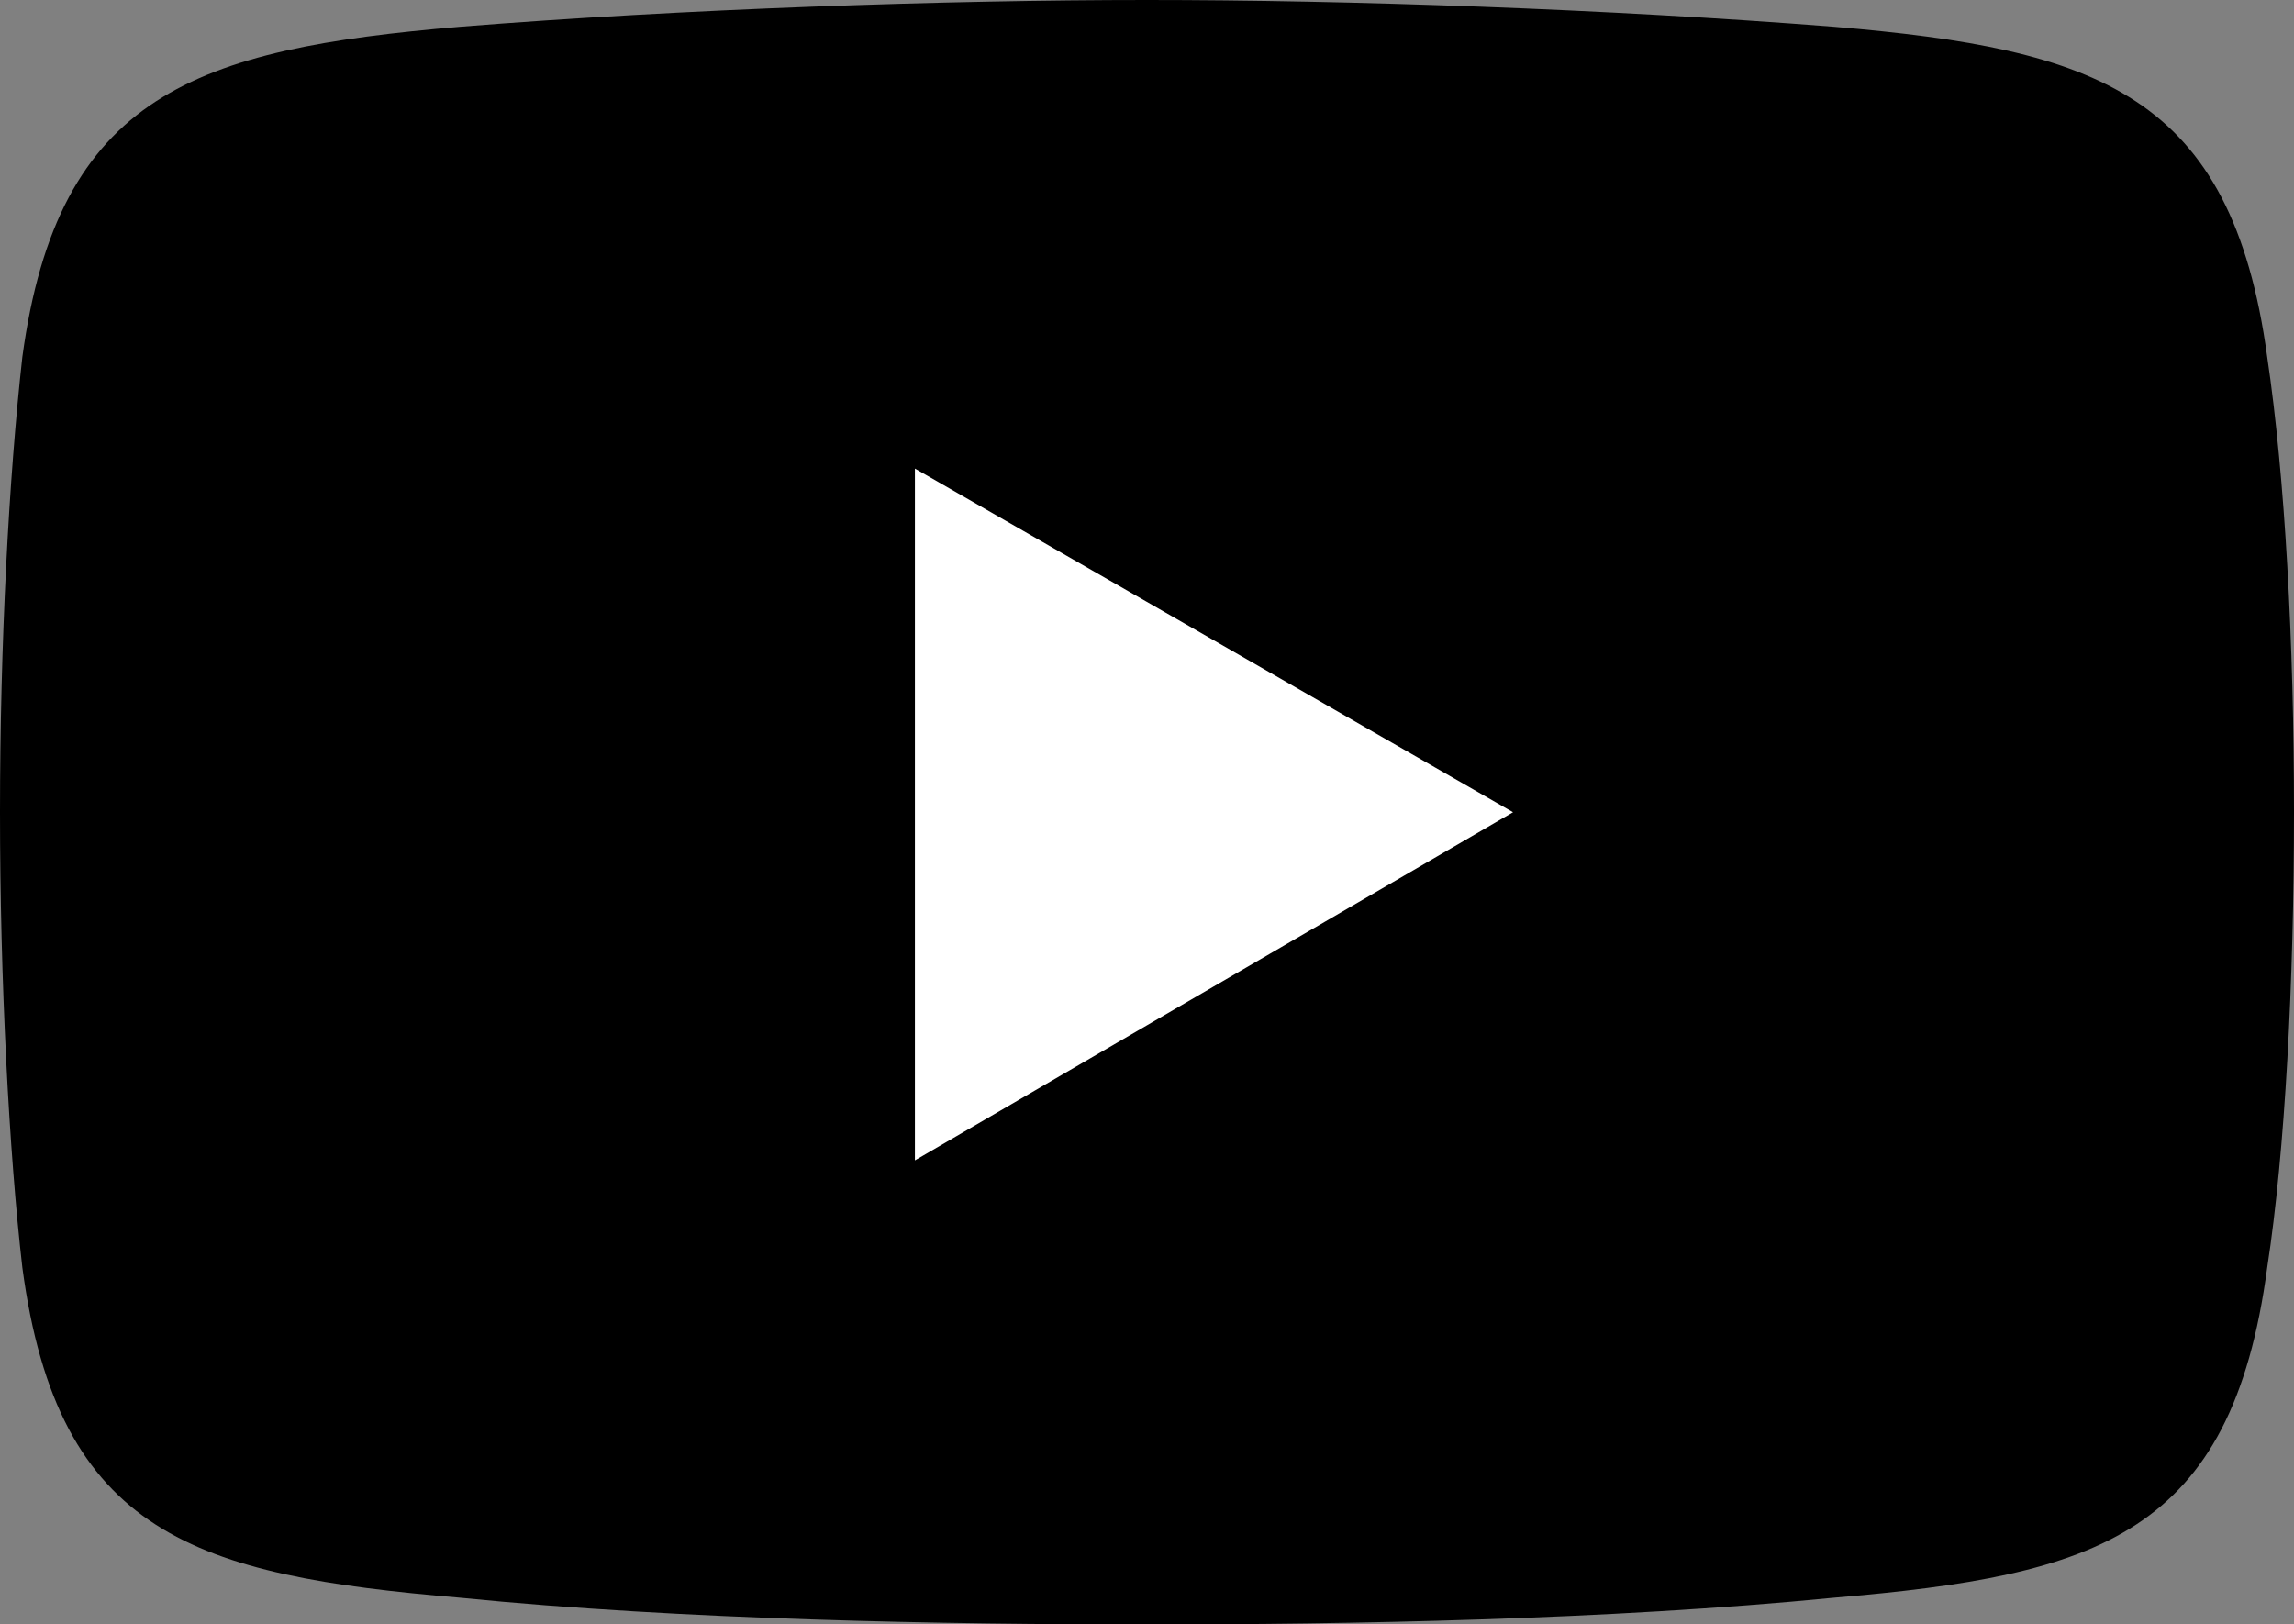
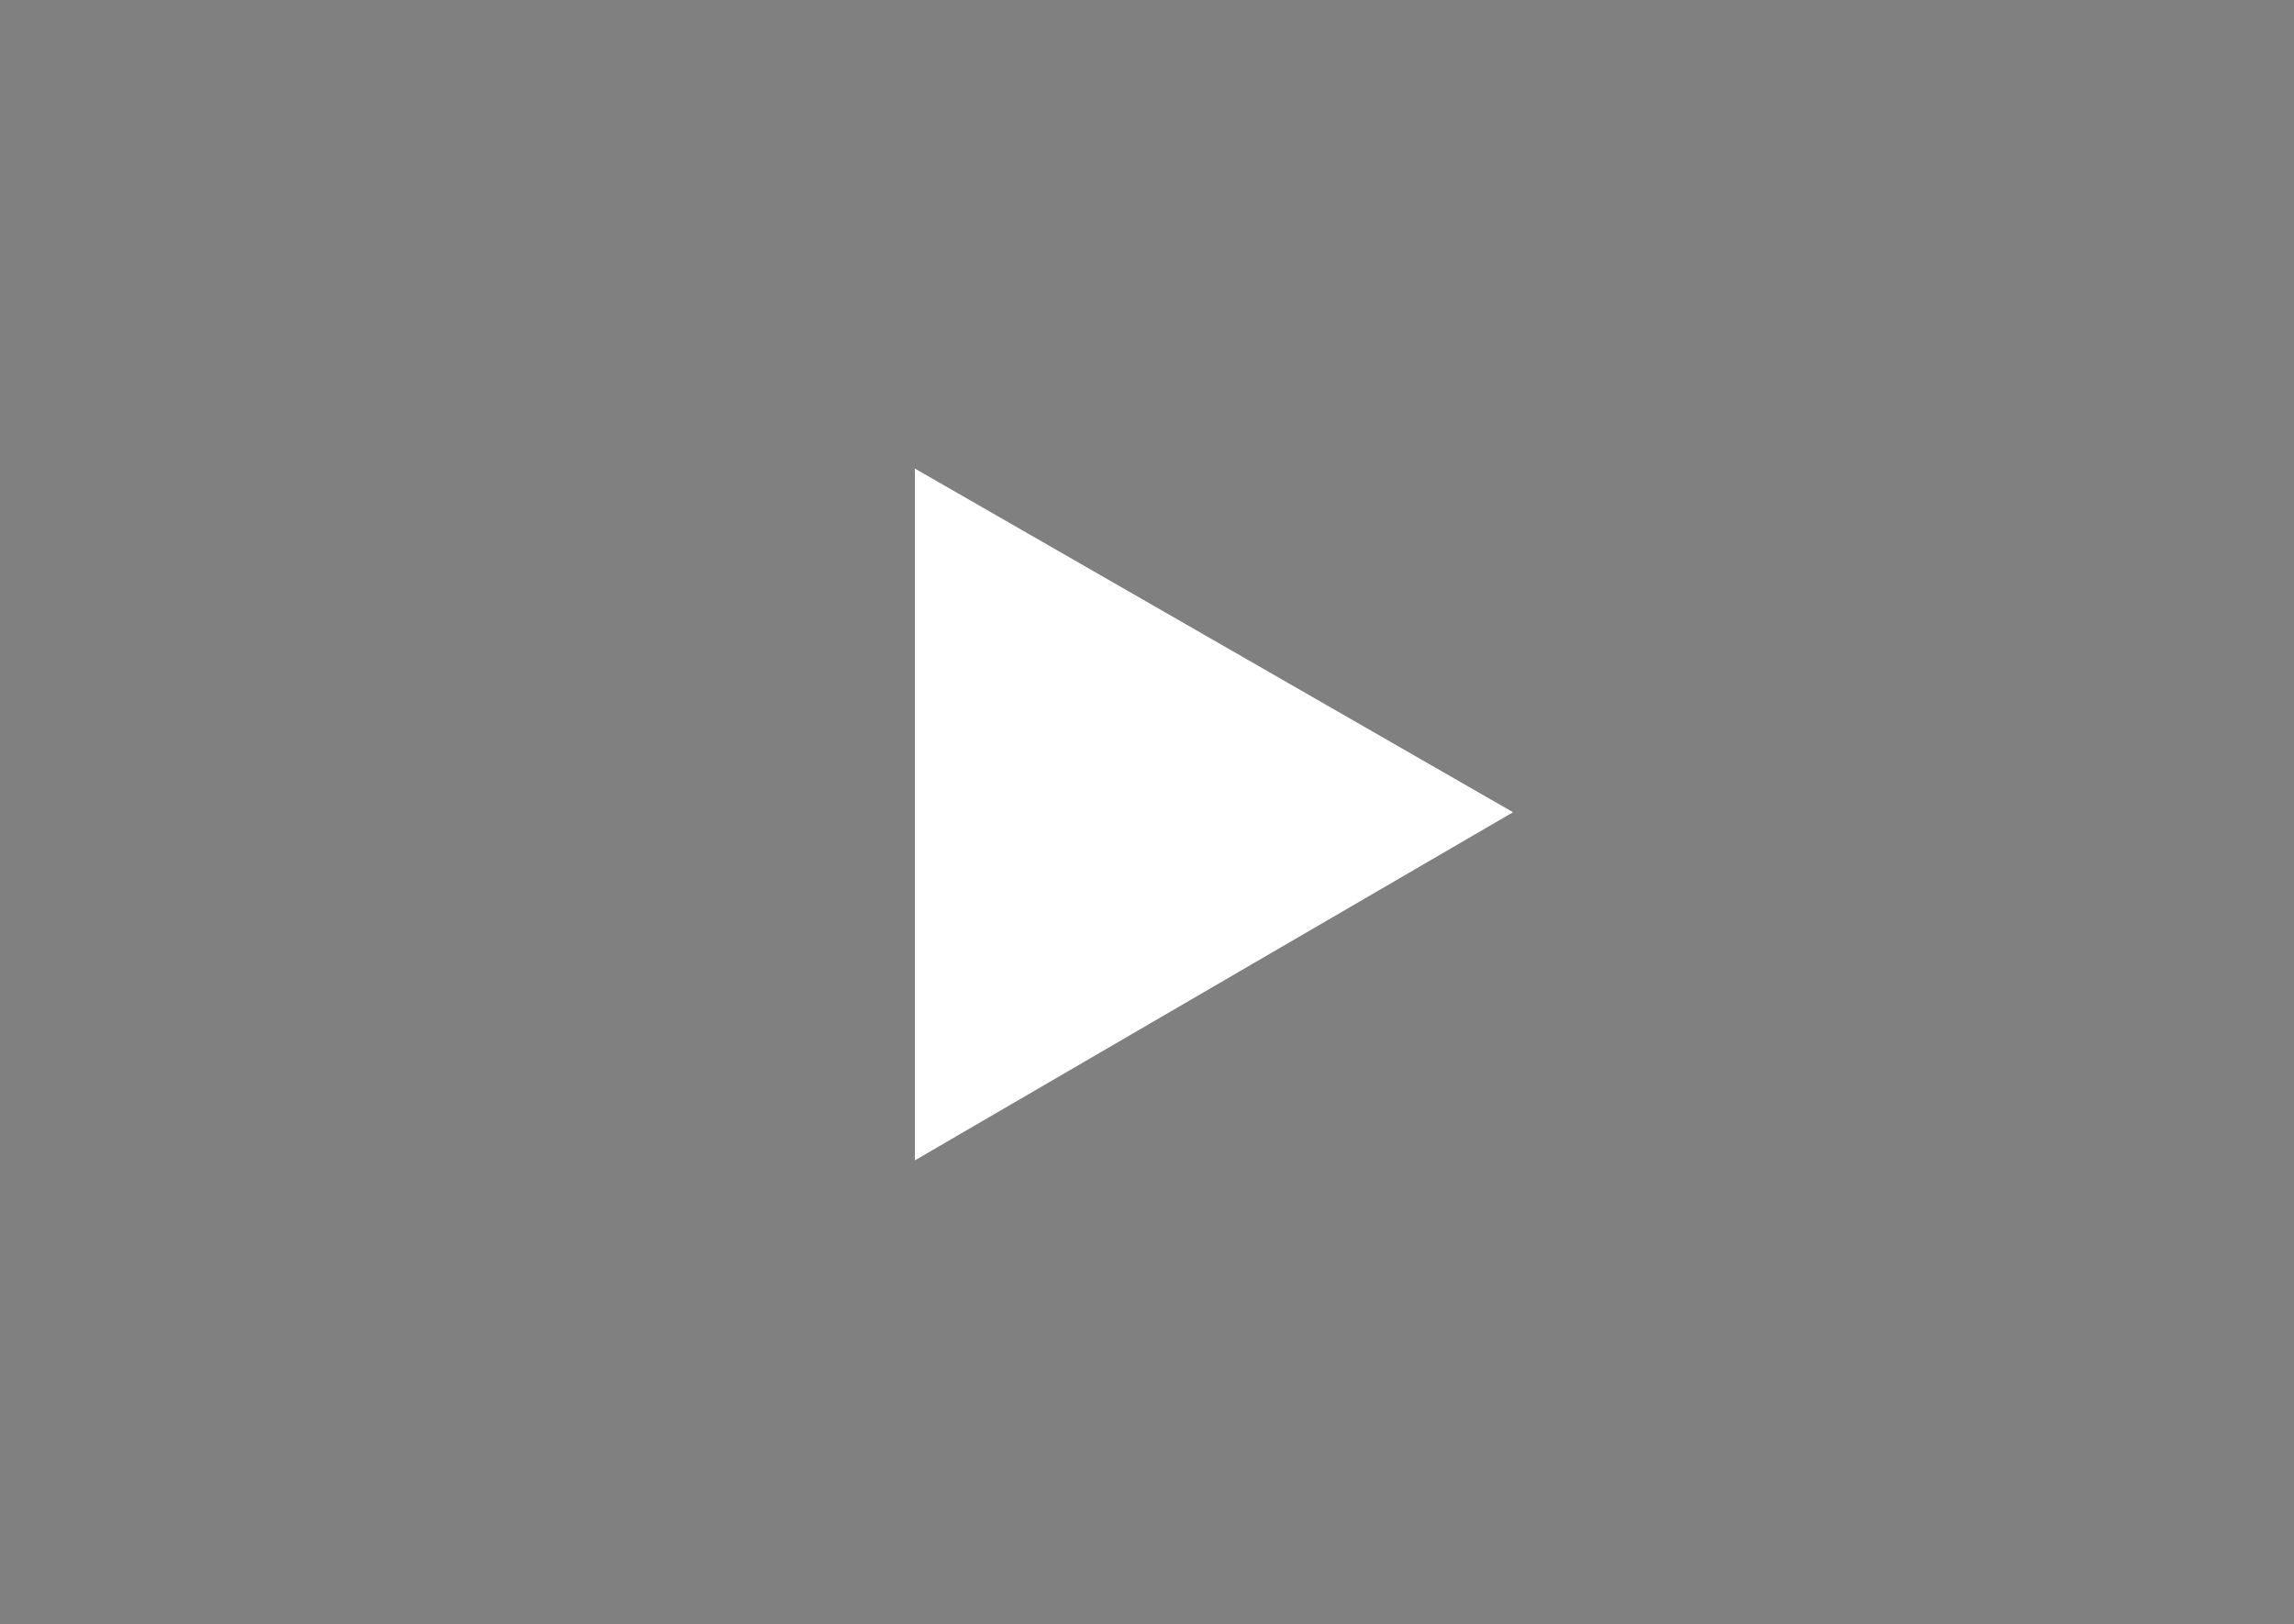
<svg xmlns="http://www.w3.org/2000/svg" id="_レイヤー_2" data-name="レイヤー 2" width="206.38" height="146.15" viewBox="0 0 206.38 146.15">
  <rect x="0" y="0" width="206.38" height="146.15" fill="#808080" stroke="none" />
  <g id="Layer_1" data-name="Layer 1">
    <g>
-       <path d="M41.36,2.41C61.43.8,85.12,0,103.19,0h0c18.07,0,41.36.8,61.83,2.41,23.69,2.01,35.74,6.02,38.95,29.71,1.61,10.84,2.41,25.7,2.41,40.96h0c0,15.26-.8,30.52-2.41,40.96-3.21,24.09-15.26,27.7-38.95,29.71-20.48,2.01-43.77,2.41-61.83,2.41h0c-18.07,0-41.76-.4-61.83-2.41-23.69-2.01-36.14-5.62-39.35-29.71-1.2-10.44-2.01-25.7-2.01-40.96h0c0-15.26.8-30.11,2.01-40.96C5.22,8.43,17.67,4.42,41.36,2.41h0Z" style="fill-rule: evenodd;" />
      <polygon points="82.31 42.16 136.12 73.08 82.31 104.4 82.31 42.16" style="fill: #fff; fill-rule: evenodd;" />
    </g>
  </g>
</svg>